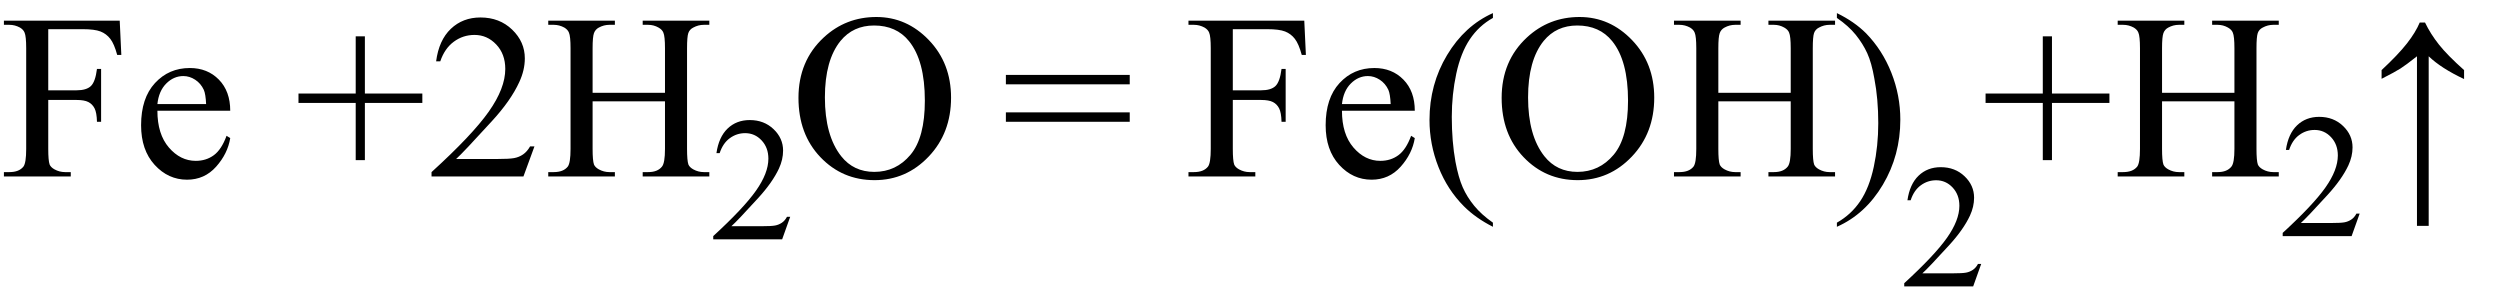
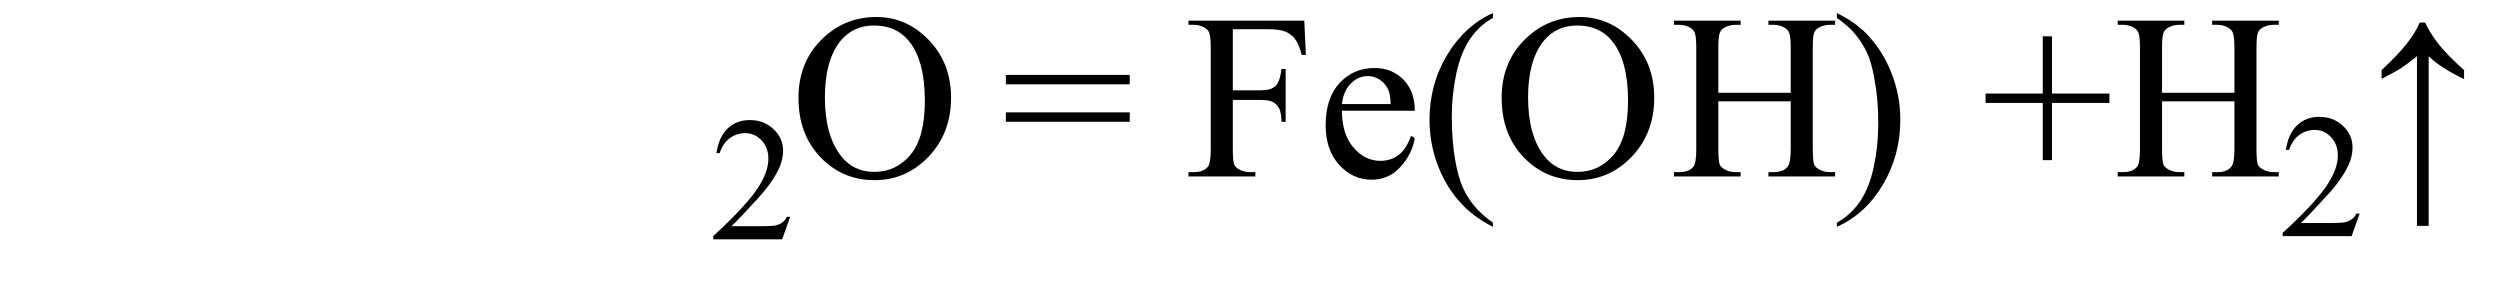
<svg xmlns="http://www.w3.org/2000/svg" stroke-dasharray="none" shape-rendering="auto" font-family="'Dialog'" width="170" text-rendering="auto" fill-opacity="1" contentScriptType="text/ecmascript" color-interpolation="auto" color-rendering="auto" preserveAspectRatio="xMidYMid meet" font-size="12" fill="black" stroke="black" image-rendering="auto" stroke-miterlimit="10" zoomAndPan="magnify" version="1.0" stroke-linecap="square" stroke-linejoin="miter" contentStyleType="text/css" font-style="normal" height="20" stroke-width="1" stroke-dashoffset="0" font-weight="normal" stroke-opacity="1">
  <defs id="genericDefs" />
  <g>
    <g text-rendering="optimizeLegibility" transform="translate(0,12)" color-rendering="optimizeQuality" color-interpolation="linearRGB" image-rendering="optimizeQuality">
-       <path d="M3.281 -10.016 L3.281 -5.859 L5.203 -5.859 Q5.875 -5.859 6.18 -6.148 Q6.484 -6.438 6.594 -7.312 L6.875 -7.312 L6.875 -3.719 L6.594 -3.719 Q6.578 -4.344 6.43 -4.633 Q6.281 -4.922 6.008 -5.062 Q5.734 -5.203 5.203 -5.203 L3.281 -5.203 L3.281 -1.875 Q3.281 -1.078 3.375 -0.812 Q3.453 -0.625 3.703 -0.484 Q4.047 -0.297 4.422 -0.297 L4.812 -0.297 L4.812 0 L0.266 0 L0.266 -0.297 L0.641 -0.297 Q1.297 -0.297 1.594 -0.672 Q1.781 -0.922 1.781 -1.875 L1.781 -8.719 Q1.781 -9.531 1.672 -9.781 Q1.594 -9.984 1.359 -10.125 Q1.016 -10.312 0.641 -10.312 L0.266 -10.312 L0.266 -10.594 L8.141 -10.594 L8.25 -8.266 L7.969 -8.266 Q7.766 -9.016 7.5 -9.359 Q7.234 -9.703 6.836 -9.859 Q6.438 -10.016 5.609 -10.016 L3.281 -10.016 ZM10.703 -4.469 Q10.703 -2.875 11.484 -1.969 Q12.266 -1.062 13.312 -1.062 Q14.016 -1.062 14.539 -1.445 Q15.062 -1.828 15.406 -2.766 L15.656 -2.609 Q15.484 -1.547 14.695 -0.664 Q13.906 0.219 12.719 0.219 Q11.438 0.219 10.516 -0.789 Q9.594 -1.797 9.594 -3.484 Q9.594 -5.328 10.539 -6.352 Q11.484 -7.375 12.906 -7.375 Q14.109 -7.375 14.883 -6.586 Q15.656 -5.797 15.656 -4.469 L10.703 -4.469 ZM10.703 -4.922 L14.016 -4.922 Q13.984 -5.609 13.859 -5.891 Q13.656 -6.328 13.273 -6.578 Q12.891 -6.828 12.469 -6.828 Q11.812 -6.828 11.305 -6.32 Q10.797 -5.812 10.703 -4.922 ZM24.188 -1.109 L24.188 -5 L20.297 -5 L20.297 -5.641 L24.188 -5.641 L24.188 -9.531 L24.812 -9.531 L24.812 -5.641 L28.719 -5.641 L28.719 -5 L24.812 -5 L24.812 -1.109 L24.188 -1.109 ZM36.344 -2.047 L35.594 0 L29.344 0 L29.344 -0.297 Q32.109 -2.812 33.234 -4.406 Q34.359 -6 34.359 -7.312 Q34.359 -8.328 33.742 -8.977 Q33.125 -9.625 32.266 -9.625 Q31.484 -9.625 30.859 -9.164 Q30.234 -8.703 29.938 -7.828 L29.656 -7.828 Q29.844 -9.266 30.656 -10.039 Q31.469 -10.812 32.672 -10.812 Q33.969 -10.812 34.828 -9.984 Q35.688 -9.156 35.688 -8.031 Q35.688 -7.234 35.312 -6.422 Q34.734 -5.156 33.438 -3.75 Q31.5 -1.625 31.016 -1.188 L33.781 -1.188 Q34.625 -1.188 34.961 -1.25 Q35.297 -1.312 35.57 -1.5 Q35.844 -1.688 36.047 -2.047 L36.344 -2.047 ZM40.297 -5.688 L45.219 -5.688 L45.219 -8.719 Q45.219 -9.531 45.109 -9.781 Q45.031 -9.984 44.781 -10.125 Q44.453 -10.312 44.078 -10.312 L43.703 -10.312 L43.703 -10.594 L48.234 -10.594 L48.234 -10.312 L47.859 -10.312 Q47.484 -10.312 47.141 -10.125 Q46.891 -10 46.805 -9.75 Q46.719 -9.5 46.719 -8.719 L46.719 -1.875 Q46.719 -1.078 46.812 -0.812 Q46.891 -0.625 47.141 -0.484 Q47.484 -0.297 47.859 -0.297 L48.234 -0.297 L48.234 0 L43.703 0 L43.703 -0.297 L44.078 -0.297 Q44.719 -0.297 45.016 -0.672 Q45.219 -0.922 45.219 -1.875 L45.219 -5.109 L40.297 -5.109 L40.297 -1.875 Q40.297 -1.078 40.391 -0.812 Q40.469 -0.625 40.719 -0.484 Q41.062 -0.297 41.438 -0.297 L41.812 -0.297 L41.812 0 L37.281 0 L37.281 -0.297 L37.656 -0.297 Q38.312 -0.297 38.609 -0.672 Q38.797 -0.922 38.797 -1.875 L38.797 -8.719 Q38.797 -9.531 38.688 -9.781 Q38.609 -9.984 38.375 -10.125 Q38.031 -10.312 37.656 -10.312 L37.281 -10.312 L37.281 -10.594 L41.812 -10.594 L41.812 -10.312 L41.438 -10.312 Q41.062 -10.312 40.719 -10.125 Q40.484 -10 40.391 -9.75 Q40.297 -9.5 40.297 -8.719 L40.297 -5.688 Z" stroke="none" />
-     </g>
+       </g>
    <g text-rendering="optimizeLegibility" transform="translate(48.234,16.273)" color-rendering="optimizeQuality" color-interpolation="linearRGB" image-rendering="optimizeQuality">
      <path d="M5.5 -1.531 L4.953 0 L0.266 0 L0.266 -0.219 Q2.328 -2.109 3.172 -3.305 Q4.016 -4.5 4.016 -5.484 Q4.016 -6.234 3.555 -6.727 Q3.094 -7.219 2.438 -7.219 Q1.859 -7.219 1.391 -6.875 Q0.922 -6.531 0.703 -5.859 L0.484 -5.859 Q0.641 -6.953 1.242 -7.531 Q1.844 -8.109 2.75 -8.109 Q3.719 -8.109 4.367 -7.492 Q5.016 -6.875 5.016 -6.031 Q5.016 -5.422 4.734 -4.812 Q4.297 -3.875 3.328 -2.812 Q1.875 -1.219 1.5 -0.891 L3.578 -0.891 Q4.219 -0.891 4.469 -0.938 Q4.719 -0.984 4.93 -1.125 Q5.141 -1.266 5.281 -1.531 L5.5 -1.531 Z" stroke="none" />
    </g>
    <g text-rendering="optimizeLegibility" transform="translate(53.734,12)" color-rendering="optimizeQuality" color-interpolation="linearRGB" image-rendering="optimizeQuality">
      <path d="M5.859 -10.844 Q7.922 -10.844 9.43 -9.273 Q10.938 -7.703 10.938 -5.359 Q10.938 -2.953 9.414 -1.352 Q7.891 0.25 5.734 0.25 Q3.547 0.25 2.055 -1.312 Q0.562 -2.875 0.562 -5.344 Q0.562 -7.859 2.281 -9.453 Q3.781 -10.844 5.859 -10.844 ZM5.703 -10.266 Q4.281 -10.266 3.422 -9.219 Q2.359 -7.906 2.359 -5.375 Q2.359 -2.781 3.469 -1.375 Q4.312 -0.312 5.719 -0.312 Q7.203 -0.312 8.18 -1.477 Q9.156 -2.641 9.156 -5.156 Q9.156 -7.875 8.078 -9.203 Q7.219 -10.266 5.703 -10.266 Z" stroke="none" />
    </g>
    <g text-rendering="optimizeLegibility" transform="translate(68.103,12)" color-rendering="optimizeQuality" color-interpolation="linearRGB" image-rendering="optimizeQuality">
      <path d="M0.297 -6.906 L8.719 -6.906 L8.719 -6.266 L0.297 -6.266 L0.297 -6.906 ZM0.297 -4.359 L8.719 -4.359 L8.719 -3.719 L0.297 -3.719 L0.297 -4.359 Z" stroke="none" />
    </g>
    <g text-rendering="optimizeLegibility" transform="translate(80.55,12)" color-rendering="optimizeQuality" color-interpolation="linearRGB" image-rendering="optimizeQuality">
      <path d="M3.281 -10.016 L3.281 -5.859 L5.203 -5.859 Q5.875 -5.859 6.18 -6.148 Q6.484 -6.438 6.594 -7.312 L6.875 -7.312 L6.875 -3.719 L6.594 -3.719 Q6.578 -4.344 6.43 -4.633 Q6.281 -4.922 6.008 -5.062 Q5.734 -5.203 5.203 -5.203 L3.281 -5.203 L3.281 -1.875 Q3.281 -1.078 3.375 -0.812 Q3.453 -0.625 3.703 -0.484 Q4.047 -0.297 4.422 -0.297 L4.812 -0.297 L4.812 0 L0.266 0 L0.266 -0.297 L0.641 -0.297 Q1.297 -0.297 1.594 -0.672 Q1.781 -0.922 1.781 -1.875 L1.781 -8.719 Q1.781 -9.531 1.672 -9.781 Q1.594 -9.984 1.359 -10.125 Q1.016 -10.312 0.641 -10.312 L0.266 -10.312 L0.266 -10.594 L8.141 -10.594 L8.25 -8.266 L7.969 -8.266 Q7.766 -9.016 7.5 -9.359 Q7.234 -9.703 6.836 -9.859 Q6.438 -10.016 5.609 -10.016 L3.281 -10.016 ZM10.703 -4.469 Q10.703 -2.875 11.484 -1.969 Q12.266 -1.062 13.312 -1.062 Q14.016 -1.062 14.539 -1.445 Q15.062 -1.828 15.406 -2.766 L15.656 -2.609 Q15.484 -1.547 14.695 -0.664 Q13.906 0.219 12.719 0.219 Q11.438 0.219 10.516 -0.789 Q9.594 -1.797 9.594 -3.484 Q9.594 -5.328 10.539 -6.352 Q11.484 -7.375 12.906 -7.375 Q14.109 -7.375 14.883 -6.586 Q15.656 -5.797 15.656 -4.469 L10.703 -4.469 ZM10.703 -4.922 L14.016 -4.922 Q13.984 -5.609 13.859 -5.891 Q13.656 -6.328 13.273 -6.578 Q12.891 -6.828 12.469 -6.828 Q11.812 -6.828 11.305 -6.32 Q10.797 -5.812 10.703 -4.922 ZM20.969 3.141 L20.969 3.422 Q19.797 2.828 19 2.031 Q17.875 0.906 17.266 -0.641 Q16.656 -2.188 16.656 -3.844 Q16.656 -6.266 17.852 -8.258 Q19.047 -10.25 20.969 -11.109 L20.969 -10.781 Q20.016 -10.25 19.398 -9.328 Q18.781 -8.406 18.477 -6.992 Q18.172 -5.578 18.172 -4.047 Q18.172 -2.375 18.422 -1 Q18.625 0.078 18.914 0.734 Q19.203 1.391 19.695 1.992 Q20.188 2.594 20.969 3.141 ZM26.859 -10.844 Q28.922 -10.844 30.43 -9.273 Q31.938 -7.703 31.938 -5.359 Q31.938 -2.953 30.414 -1.352 Q28.891 0.25 26.734 0.25 Q24.547 0.25 23.055 -1.312 Q21.562 -2.875 21.562 -5.344 Q21.562 -7.859 23.281 -9.453 Q24.781 -10.844 26.859 -10.844 ZM26.703 -10.266 Q25.281 -10.266 24.422 -9.219 Q23.359 -7.906 23.359 -5.375 Q23.359 -2.781 24.469 -1.375 Q25.312 -0.312 26.719 -0.312 Q28.203 -0.312 29.18 -1.477 Q30.156 -2.641 30.156 -5.156 Q30.156 -7.875 29.078 -9.203 Q28.219 -10.266 26.703 -10.266 ZM36.297 -5.688 L41.219 -5.688 L41.219 -8.719 Q41.219 -9.531 41.109 -9.781 Q41.031 -9.984 40.781 -10.125 Q40.453 -10.312 40.078 -10.312 L39.703 -10.312 L39.703 -10.594 L44.234 -10.594 L44.234 -10.312 L43.859 -10.312 Q43.484 -10.312 43.141 -10.125 Q42.891 -10 42.805 -9.75 Q42.719 -9.5 42.719 -8.719 L42.719 -1.875 Q42.719 -1.078 42.812 -0.812 Q42.891 -0.625 43.141 -0.484 Q43.484 -0.297 43.859 -0.297 L44.234 -0.297 L44.234 0 L39.703 0 L39.703 -0.297 L40.078 -0.297 Q40.719 -0.297 41.016 -0.672 Q41.219 -0.922 41.219 -1.875 L41.219 -5.109 L36.297 -5.109 L36.297 -1.875 Q36.297 -1.078 36.391 -0.812 Q36.469 -0.625 36.719 -0.484 Q37.062 -0.297 37.438 -0.297 L37.812 -0.297 L37.812 0 L33.281 0 L33.281 -0.297 L33.656 -0.297 Q34.312 -0.297 34.609 -0.672 Q34.797 -0.922 34.797 -1.875 L34.797 -8.719 Q34.797 -9.531 34.688 -9.781 Q34.609 -9.984 34.375 -10.125 Q34.031 -10.312 33.656 -10.312 L33.281 -10.312 L33.281 -10.594 L37.812 -10.594 L37.812 -10.312 L37.438 -10.312 Q37.062 -10.312 36.719 -10.125 Q36.484 -10 36.391 -9.75 Q36.297 -9.5 36.297 -8.719 L36.297 -5.688 ZM44.359 -10.781 L44.359 -11.109 Q45.547 -10.531 46.344 -9.734 Q47.453 -8.594 48.062 -7.055 Q48.672 -5.516 48.672 -3.859 Q48.672 -1.438 47.484 0.562 Q46.297 2.562 44.359 3.422 L44.359 3.141 Q45.328 2.594 45.945 1.68 Q46.562 0.766 46.867 -0.656 Q47.172 -2.078 47.172 -3.625 Q47.172 -5.281 46.906 -6.656 Q46.719 -7.734 46.422 -8.383 Q46.125 -9.031 45.641 -9.633 Q45.156 -10.234 44.359 -10.781 Z" stroke="none" />
    </g>
    <g text-rendering="optimizeLegibility" transform="translate(129.222,19.477)" color-rendering="optimizeQuality" color-interpolation="linearRGB" image-rendering="optimizeQuality">
-       <path d="M5.5 -1.531 L4.953 0 L0.266 0 L0.266 -0.219 Q2.328 -2.109 3.172 -3.305 Q4.016 -4.5 4.016 -5.484 Q4.016 -6.234 3.555 -6.727 Q3.094 -7.219 2.438 -7.219 Q1.859 -7.219 1.391 -6.875 Q0.922 -6.531 0.703 -5.859 L0.484 -5.859 Q0.641 -6.953 1.242 -7.531 Q1.844 -8.109 2.75 -8.109 Q3.719 -8.109 4.367 -7.492 Q5.016 -6.875 5.016 -6.031 Q5.016 -5.422 4.734 -4.812 Q4.297 -3.875 3.328 -2.812 Q1.875 -1.219 1.5 -0.891 L3.578 -0.891 Q4.219 -0.891 4.469 -0.938 Q4.719 -0.984 4.93 -1.125 Q5.141 -1.266 5.281 -1.531 L5.5 -1.531 Z" stroke="none" />
-     </g>
+       </g>
    <g text-rendering="optimizeLegibility" transform="translate(134.722,12)" color-rendering="optimizeQuality" color-interpolation="linearRGB" image-rendering="optimizeQuality">
      <path d="M4.188 -1.109 L4.188 -5 L0.297 -5 L0.297 -5.641 L4.188 -5.641 L4.188 -9.531 L4.812 -9.531 L4.812 -5.641 L8.719 -5.641 L8.719 -5 L4.812 -5 L4.812 -1.109 L4.188 -1.109 ZM12.297 -5.688 L17.219 -5.688 L17.219 -8.719 Q17.219 -9.531 17.109 -9.781 Q17.031 -9.984 16.781 -10.125 Q16.453 -10.312 16.078 -10.312 L15.703 -10.312 L15.703 -10.594 L20.234 -10.594 L20.234 -10.312 L19.859 -10.312 Q19.484 -10.312 19.141 -10.125 Q18.891 -10 18.805 -9.75 Q18.719 -9.5 18.719 -8.719 L18.719 -1.875 Q18.719 -1.078 18.812 -0.812 Q18.891 -0.625 19.141 -0.484 Q19.484 -0.297 19.859 -0.297 L20.234 -0.297 L20.234 0 L15.703 0 L15.703 -0.297 L16.078 -0.297 Q16.719 -0.297 17.016 -0.672 Q17.219 -0.922 17.219 -1.875 L17.219 -5.109 L12.297 -5.109 L12.297 -1.875 Q12.297 -1.078 12.391 -0.812 Q12.469 -0.625 12.719 -0.484 Q13.062 -0.297 13.438 -0.297 L13.812 -0.297 L13.812 0 L9.281 0 L9.281 -0.297 L9.656 -0.297 Q10.312 -0.297 10.609 -0.672 Q10.797 -0.922 10.797 -1.875 L10.797 -8.719 Q10.797 -9.531 10.688 -9.781 Q10.609 -9.984 10.375 -10.125 Q10.031 -10.312 9.656 -10.312 L9.281 -10.312 L9.281 -10.594 L13.812 -10.594 L13.812 -10.312 L13.438 -10.312 Q13.062 -10.312 12.719 -10.125 Q12.484 -10 12.391 -9.75 Q12.297 -9.5 12.297 -8.719 L12.297 -5.688 Z" stroke="none" />
    </g>
    <g text-rendering="optimizeLegibility" transform="translate(154.957,16.055)" color-rendering="optimizeQuality" color-interpolation="linearRGB" image-rendering="optimizeQuality">
      <path d="M5.5 -1.531 L4.953 0 L0.266 0 L0.266 -0.219 Q2.328 -2.109 3.172 -3.305 Q4.016 -4.5 4.016 -5.484 Q4.016 -6.234 3.555 -6.727 Q3.094 -7.219 2.438 -7.219 Q1.859 -7.219 1.391 -6.875 Q0.922 -6.531 0.703 -5.859 L0.484 -5.859 Q0.641 -6.953 1.242 -7.531 Q1.844 -8.109 2.75 -8.109 Q3.719 -8.109 4.367 -7.492 Q5.016 -6.875 5.016 -6.031 Q5.016 -5.422 4.734 -4.812 Q4.297 -3.875 3.328 -2.812 Q1.875 -1.219 1.5 -0.891 L3.578 -0.891 Q4.219 -0.891 4.469 -0.938 Q4.719 -0.984 4.93 -1.125 Q5.141 -1.266 5.281 -1.531 L5.5 -1.531 Z" stroke="none" />
    </g>
    <g text-rendering="optimizeLegibility" transform="translate(160.745,12)" color-rendering="optimizeQuality" color-interpolation="linearRGB" image-rendering="optimizeQuality">
      <path d="M1.203 -7.234 Q2.328 -8.281 2.922 -9.039 Q3.516 -9.797 3.797 -10.469 L4.156 -10.469 Q4.531 -9.688 5.109 -8.961 Q5.688 -8.234 6.812 -7.234 L6.812 -6.625 Q5.25 -7.359 4.406 -8.172 L4.406 3.359 L3.609 3.359 L3.609 -8.172 Q2.859 -7.578 2.492 -7.344 Q2.125 -7.109 1.203 -6.641 L1.203 -7.234 Z" stroke="none" />
    </g>
  </g>
</svg>